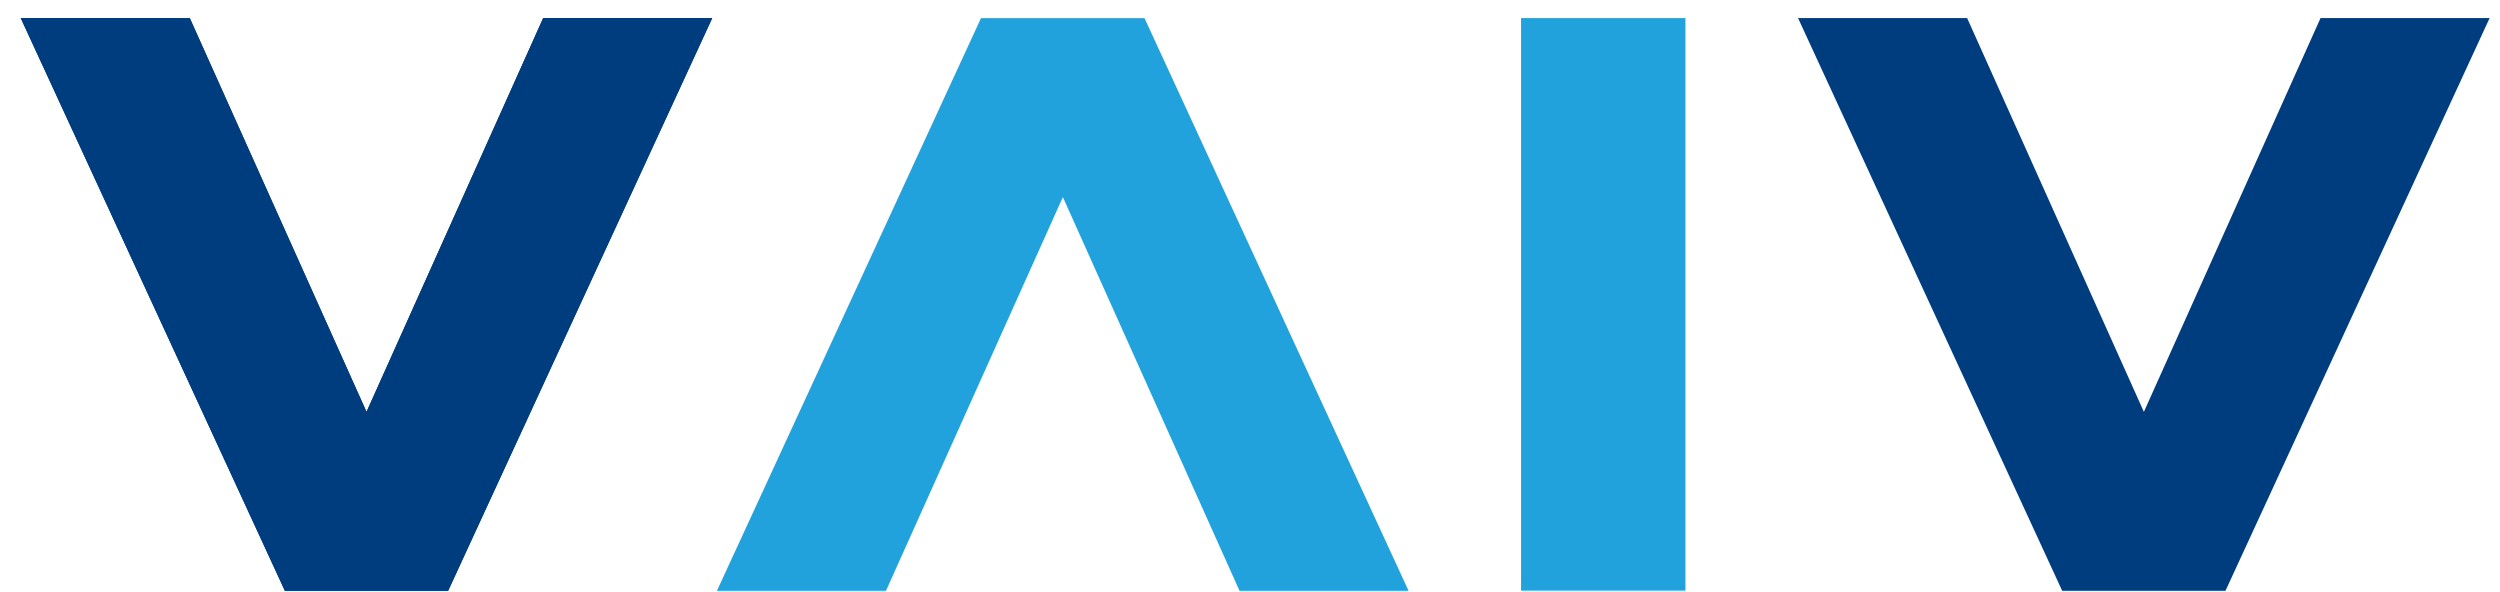
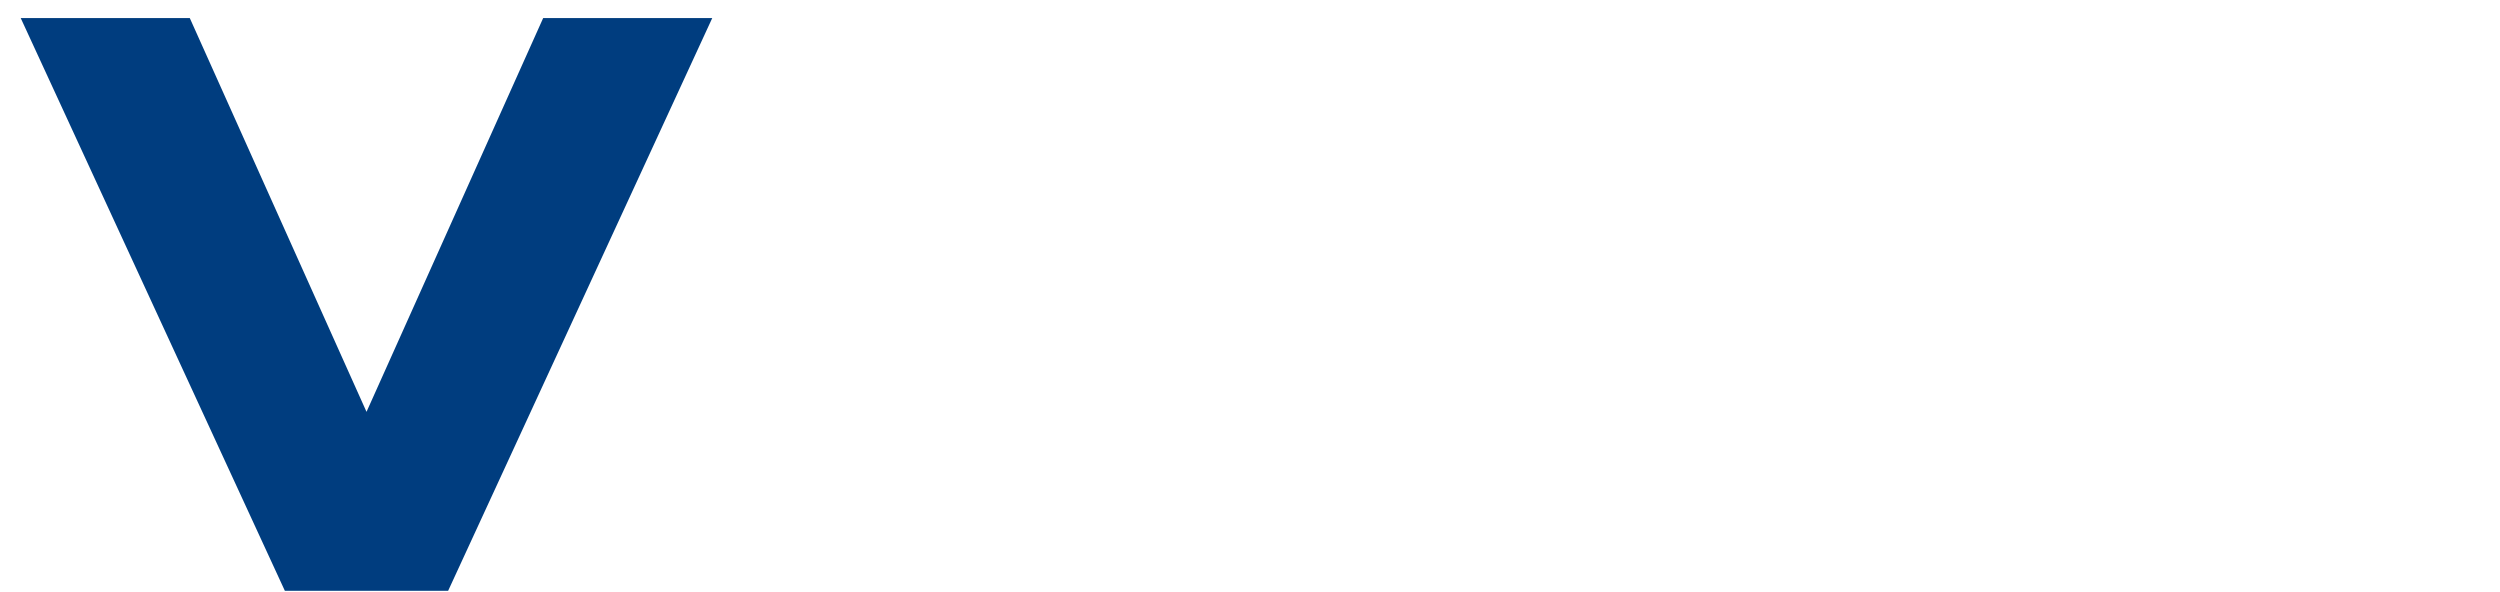
<svg xmlns="http://www.w3.org/2000/svg" width="76" height="18" fill="none">
  <path fill="#003D7F" d="M21.652.55h-5.14l-5.37 11.97L5.77.55H.63l8.03 17.411h4.963z" />
-   <path fill="#21A2DC" d="M21.794 17.961h5.139l5.378-11.97 5.371 11.97h5.139L34.793.551h-4.971z" />
-   <path fill="#003D7F" d="M75.684.55h-5.14l-5.37 11.97L59.801.55h-5.14l8.03 17.411h4.963zM21.652.55h-5.14l-5.37 11.97L5.77.55H.63l8.03 17.411h4.963z" />
-   <path fill="#21A2DC" d="M51.237.55H46.24v17.405h4.997z" />
</svg>